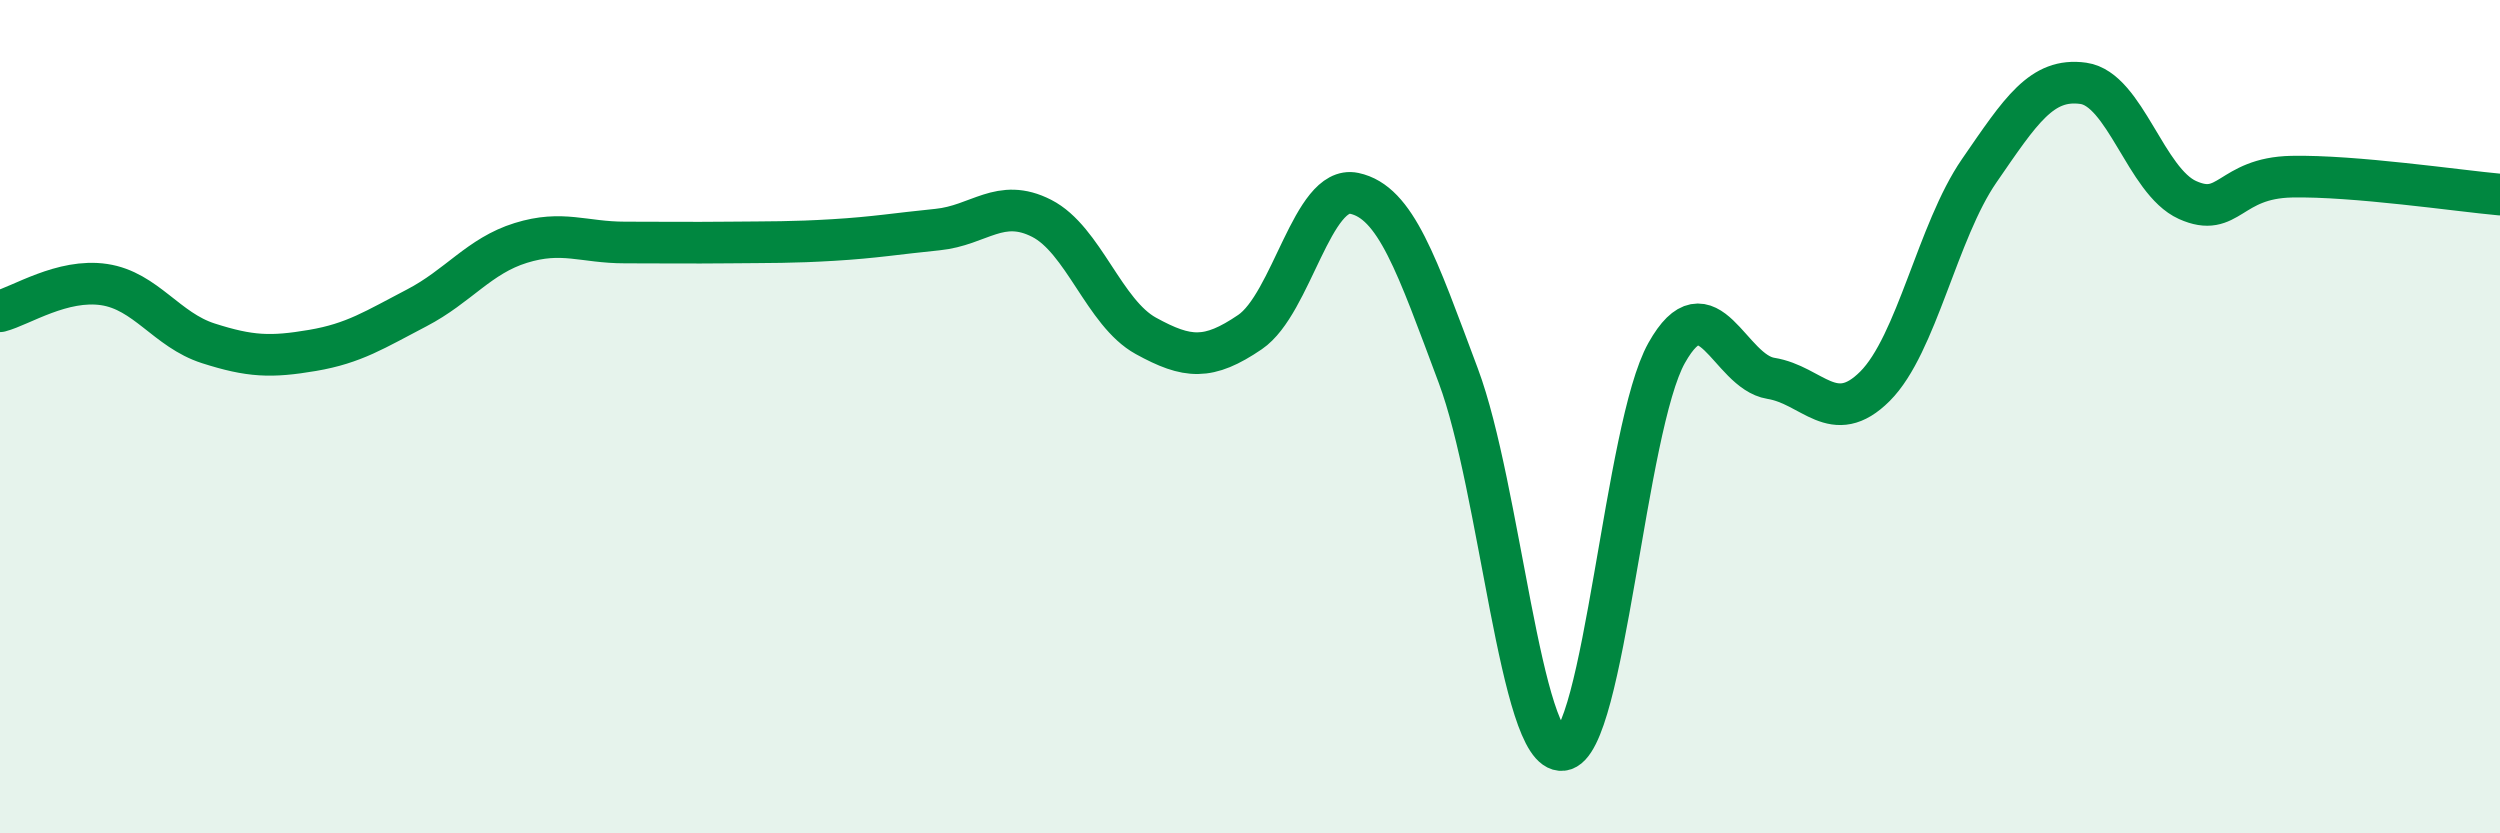
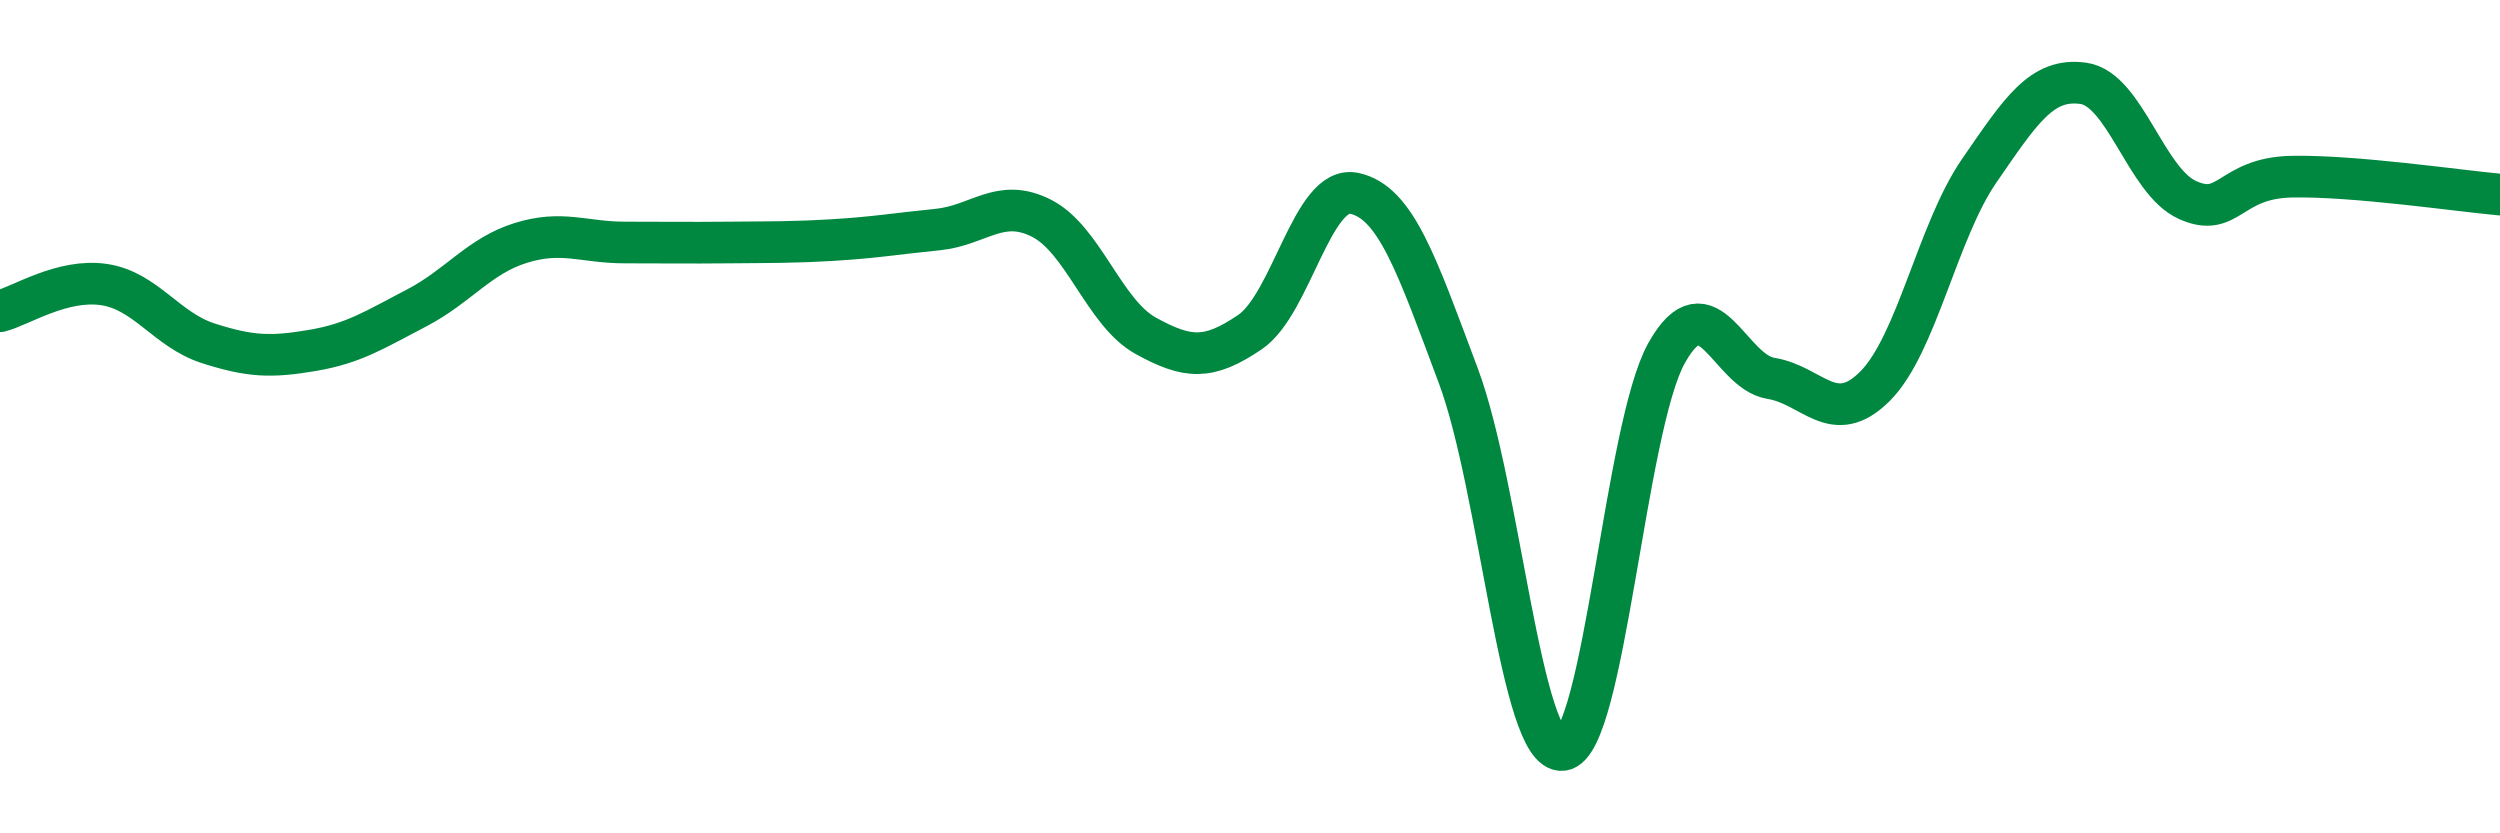
<svg xmlns="http://www.w3.org/2000/svg" width="60" height="20" viewBox="0 0 60 20">
-   <path d="M 0,7.47 C 0.5,7.34 1.5,6.68 2.5,6.83 C 3.5,6.98 4,7.92 5,8.24 C 6,8.56 6.5,8.58 7.5,8.41 C 8.5,8.24 9,7.91 10,7.39 C 11,6.87 11.5,6.14 12.5,5.83 C 13.5,5.52 14,5.82 15,5.82 C 16,5.82 16.5,5.83 17.5,5.82 C 18.5,5.81 19,5.82 20,5.76 C 21,5.7 21.5,5.61 22.5,5.51 C 23.5,5.41 24,4.73 25,5.24 C 26,5.75 26.5,7.51 27.5,8.06 C 28.5,8.61 29,8.65 30,7.97 C 31,7.29 31.5,4.43 32.5,4.64 C 33.5,4.85 34,6.35 35,9.02 C 36,11.69 36.5,18.11 37.5,18 C 38.5,17.89 39,10.25 40,8.47 C 41,6.69 41.5,8.92 42.5,9.08 C 43.5,9.24 44,10.27 45,9.27 C 46,8.27 46.5,5.55 47.5,4.1 C 48.5,2.65 49,1.86 50,2 C 51,2.14 51.5,4.35 52.5,4.8 C 53.5,5.25 53.5,4.27 55,4.24 C 56.5,4.21 59,4.58 60,4.67L60 20L0 20Z" fill="#008740" opacity="0.1" stroke-linecap="round" stroke-linejoin="round" />
  <path d="M 0,7.47 C 0.5,7.34 1.5,6.68 2.5,6.83 C 3.5,6.98 4,7.92 5,8.24 C 6,8.56 6.5,8.58 7.5,8.41 C 8.5,8.24 9,7.91 10,7.39 C 11,6.87 11.5,6.14 12.5,5.83 C 13.5,5.52 14,5.82 15,5.82 C 16,5.82 16.5,5.83 17.5,5.82 C 18.5,5.81 19,5.82 20,5.76 C 21,5.7 21.5,5.61 22.5,5.51 C 23.5,5.41 24,4.73 25,5.24 C 26,5.75 26.5,7.51 27.5,8.06 C 28.5,8.61 29,8.65 30,7.97 C 31,7.29 31.5,4.43 32.5,4.64 C 33.5,4.85 34,6.35 35,9.02 C 36,11.69 36.5,18.11 37.5,18 C 38.5,17.89 39,10.25 40,8.47 C 41,6.69 41.5,8.92 42.5,9.08 C 43.5,9.24 44,10.27 45,9.27 C 46,8.27 46.5,5.55 47.5,4.1 C 48.5,2.65 49,1.86 50,2 C 51,2.14 51.5,4.35 52.5,4.8 C 53.5,5.25 53.5,4.27 55,4.24 C 56.5,4.21 59,4.58 60,4.67" stroke="#008740" stroke-width="1" fill="none" stroke-linecap="round" stroke-linejoin="round" />
</svg>